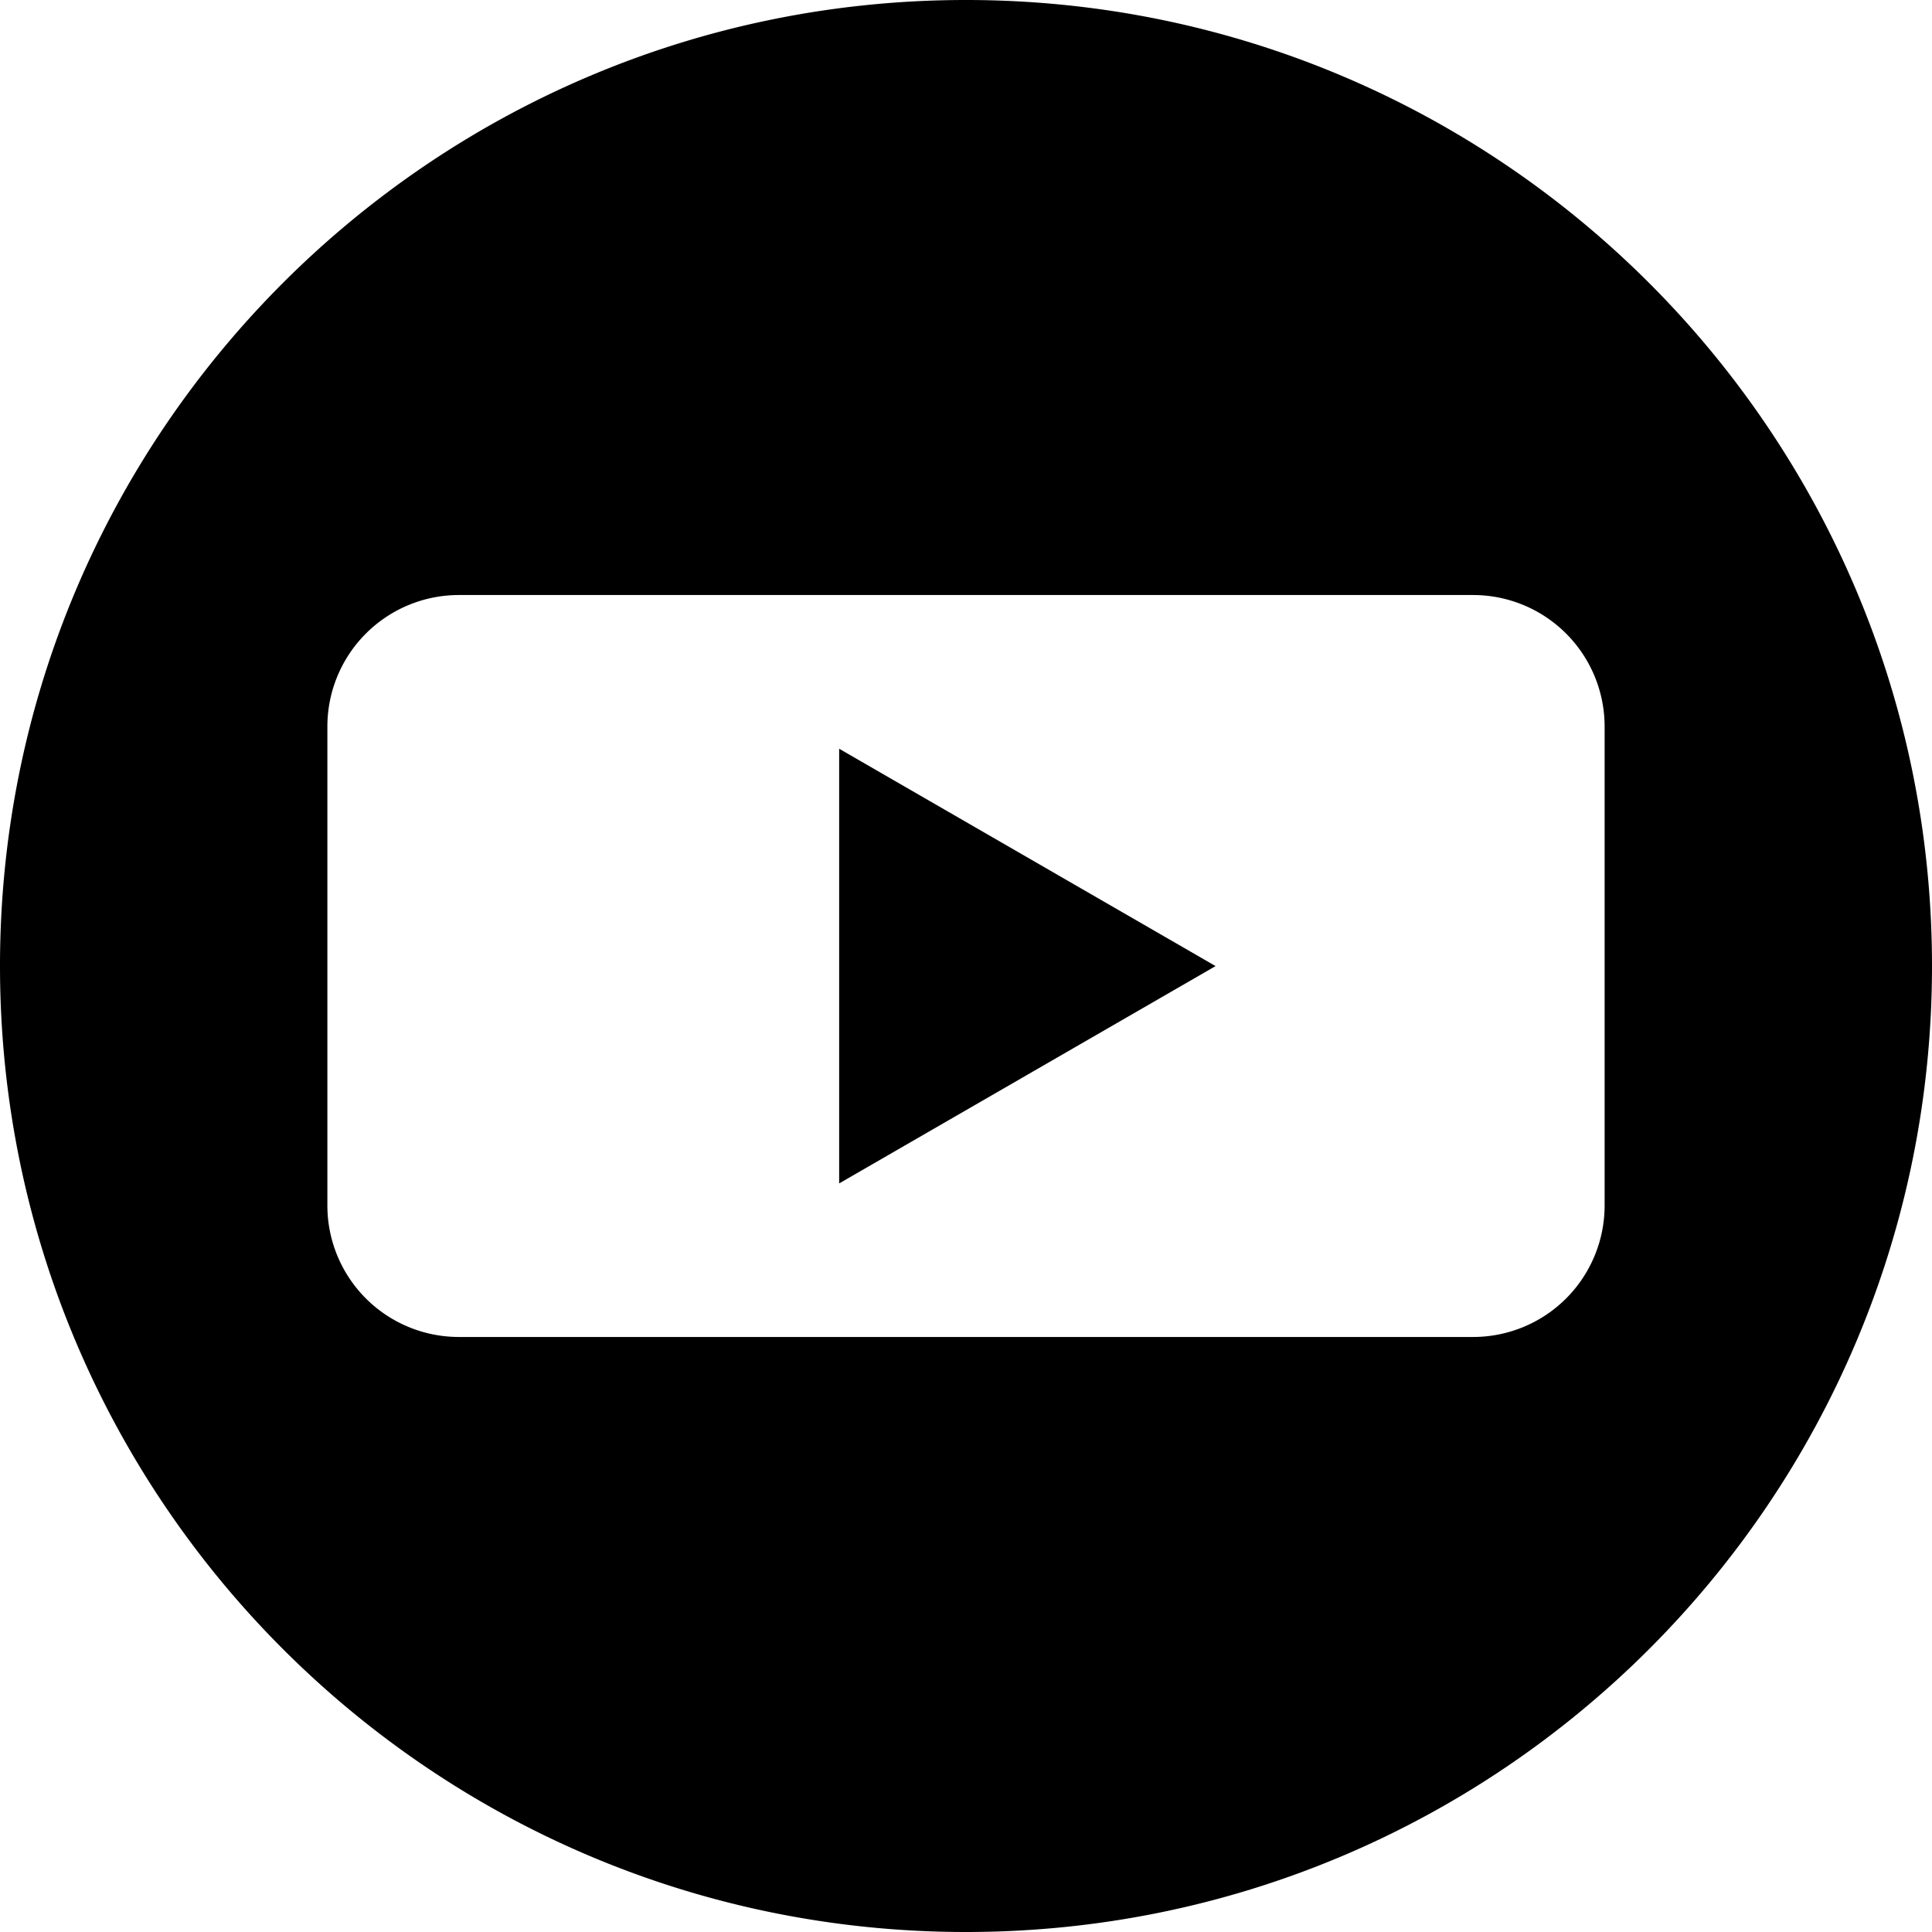
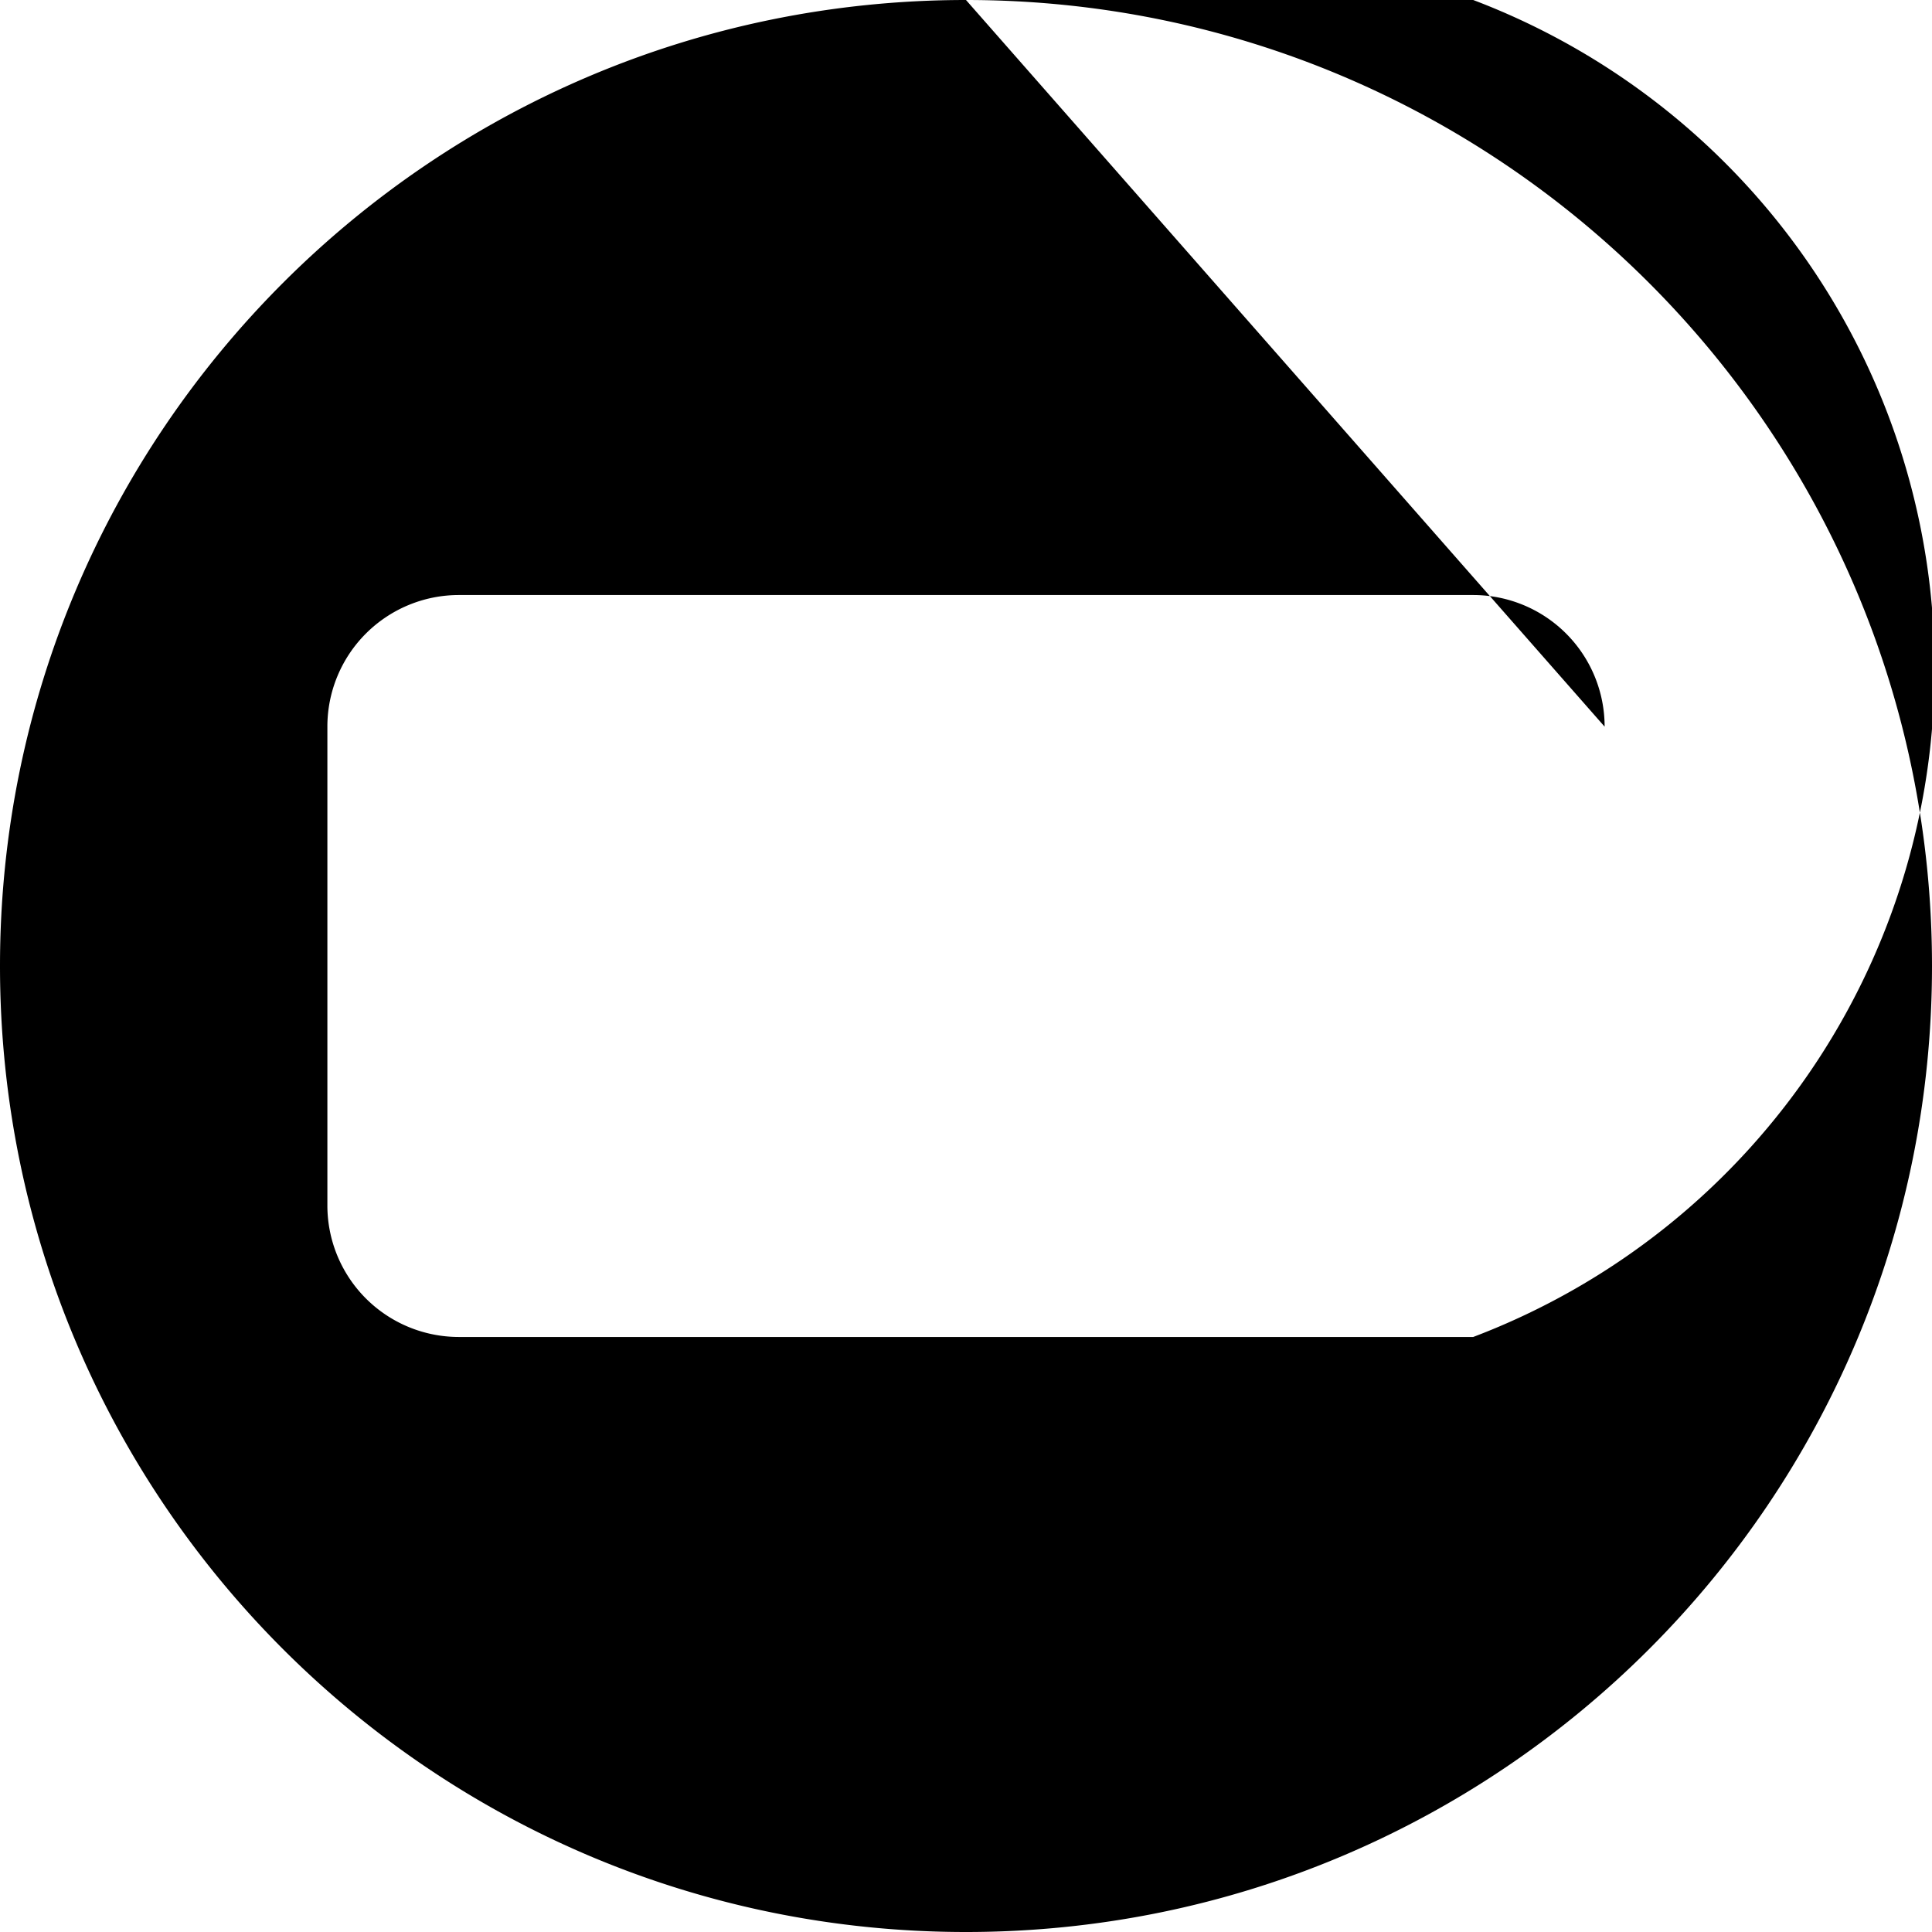
<svg xmlns="http://www.w3.org/2000/svg" id="ボタン_背景白用_" data-name="ボタン(背景白用)" viewBox="0 0 460.9 460.9">
  <g id="Youtube">
-     <path d="M250,19.55C122.7,19.55,19.55,122.75,19.55,250S122.7,480.45,250,480.45,480.45,377.3,480.45,250,377.25,19.55,250,19.55m152.35,287.6A31.37,31.37,0,0,1,371,338.5H129a31.37,31.37,0,0,1-31.35-31.35V192.9A31.38,31.38,0,0,1,129,161.5H371a31.38,31.38,0,0,1,31.35,31.4Z" transform="translate(-19.55 -19.55)" />
-     <polygon points="200.19 178.62 200.19 282.32 289.99 230.47 200.19 178.62" />
+     <path d="M250,19.55C122.7,19.55,19.55,122.75,19.55,250S122.7,480.45,250,480.45,480.45,377.3,480.45,250,377.25,19.55,250,19.55A31.37,31.37,0,0,1,371,338.5H129a31.37,31.37,0,0,1-31.35-31.35V192.9A31.38,31.38,0,0,1,129,161.5H371a31.38,31.38,0,0,1,31.35,31.4Z" transform="translate(-19.55 -19.55)" />
  </g>
</svg>